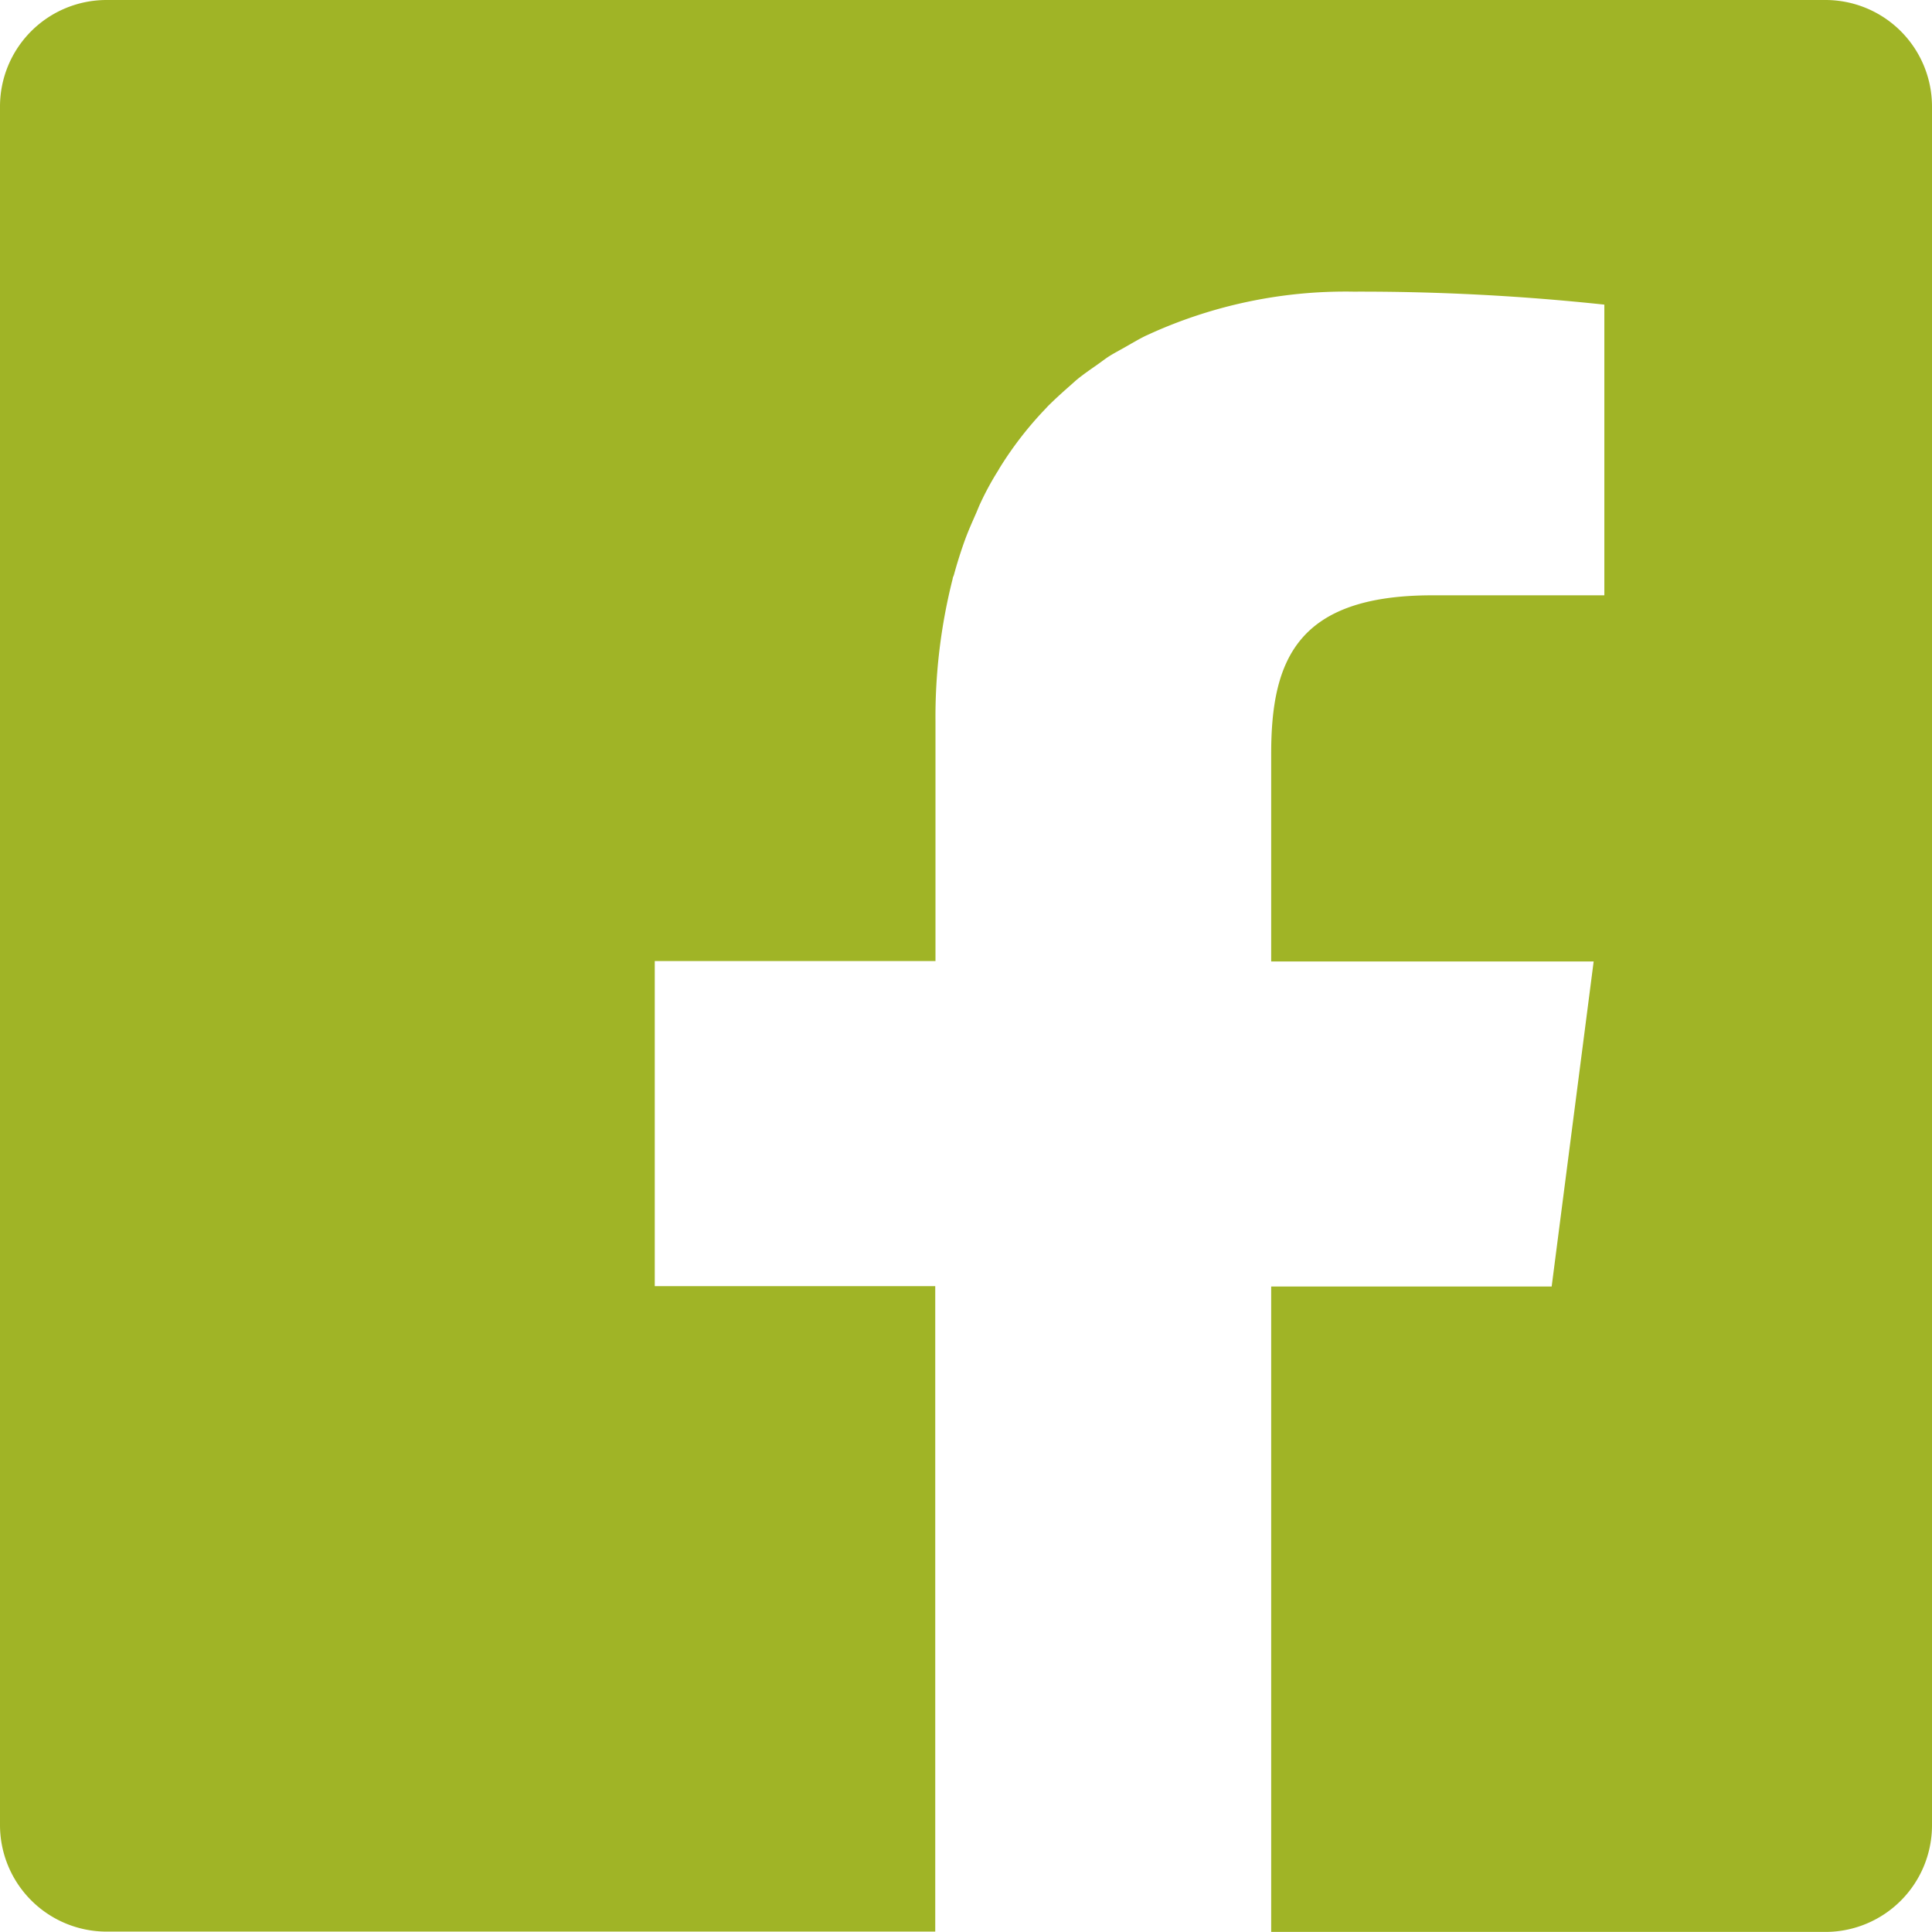
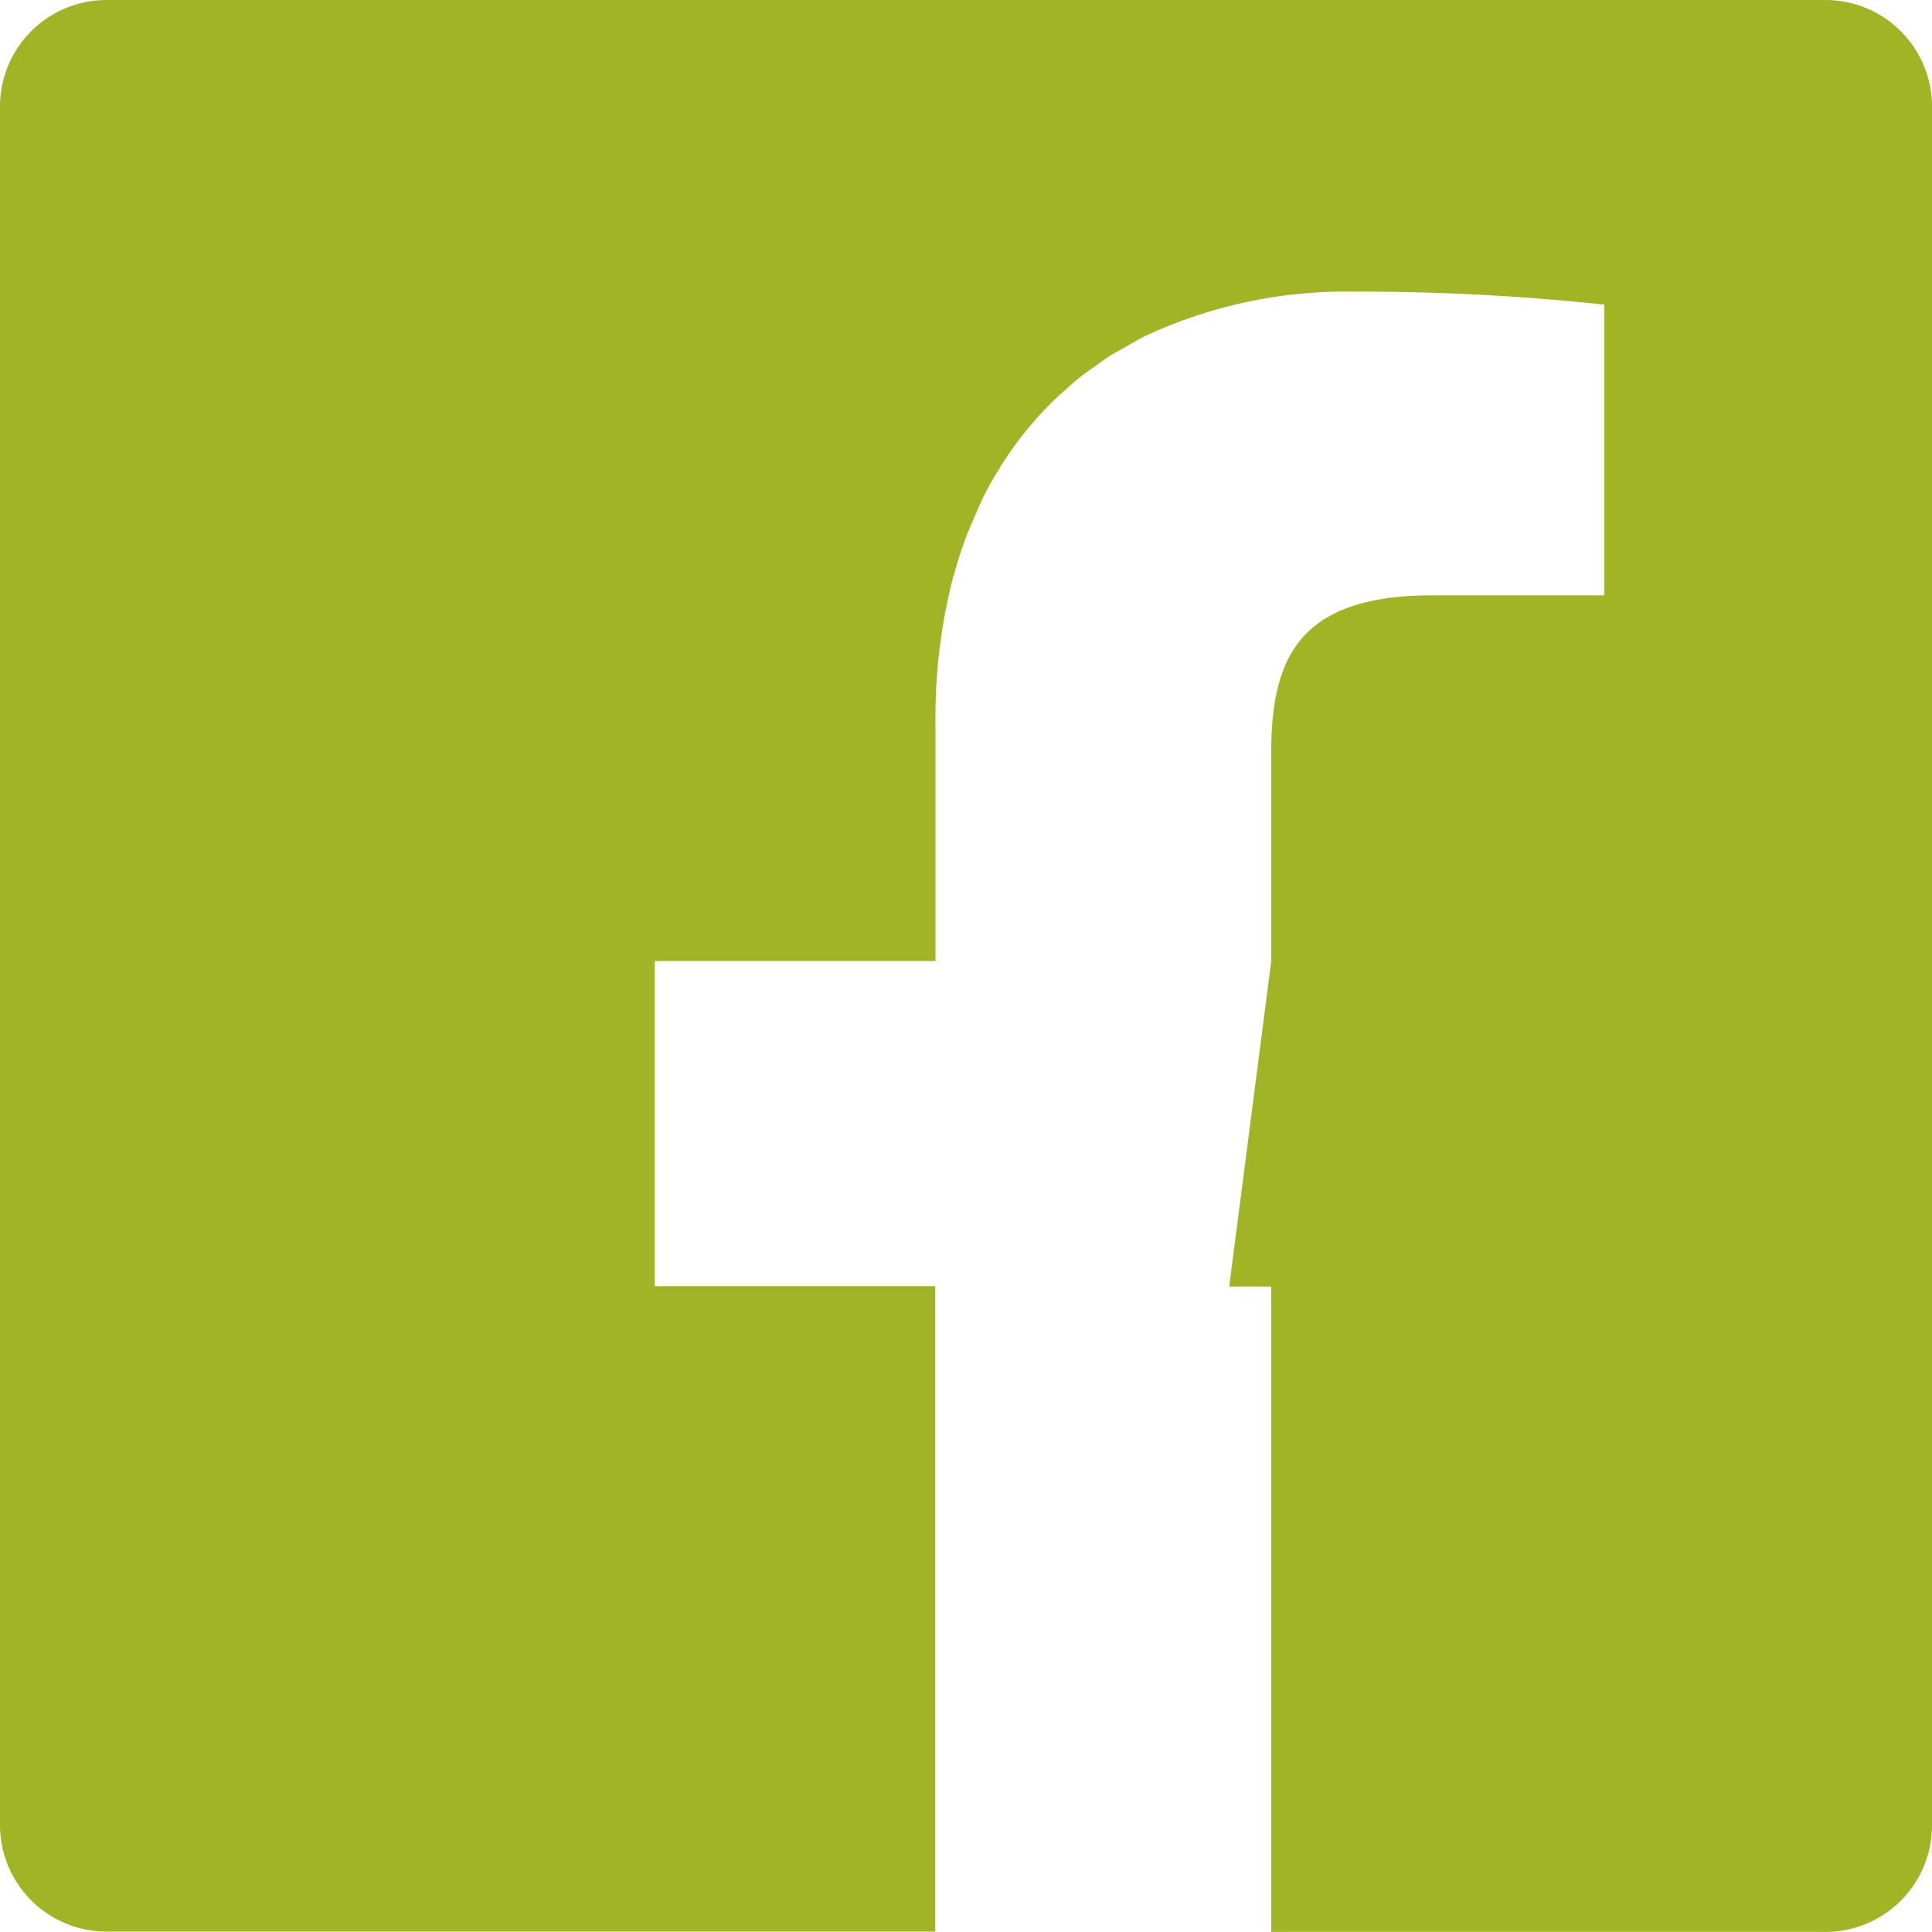
<svg xmlns="http://www.w3.org/2000/svg" width="24.246" height="24.246" viewBox="0 0 24.246 24.246">
-   <path d="M22.909,0H1.337A1.337,1.337,0,0,0,0,1.337V22.9a1.338,1.338,0,0,0,1.337,1.341h10.4v-8.1H8.217v-4.08H11.74V9.054a7.05,7.05,0,0,1,.216-1.791c0-.016.01-.031.015-.047q.062-.228.14-.443c.041-.112.089-.219.136-.326.02-.045.037-.091.058-.135q.1-.215.226-.414l.011-.02a4.476,4.476,0,0,1,.59-.76l.015-.017c.1-.1.2-.189.3-.277.023-.02.045-.041.069-.061.082-.067.17-.127.258-.189.052-.036.1-.075.155-.109s.117-.067.176-.1c.091-.052.181-.106.277-.153l.051-.023a5.943,5.943,0,0,1,2.553-.529,28.765,28.765,0,0,1,3.148.163V7.471H17.976c-1.694,0-2.023.807-2.023,1.989v2.606H20l-.527,4.079H15.953v8.1h6.955A1.338,1.338,0,0,0,24.246,22.9V1.337A1.337,1.337,0,0,0,22.909,0Z" fill="#a0b426" />
+   <path d="M22.909,0H1.337A1.337,1.337,0,0,0,0,1.337V22.9a1.338,1.338,0,0,0,1.337,1.341h10.4v-8.1H8.217v-4.08H11.74V9.054a7.05,7.05,0,0,1,.216-1.791c0-.016.01-.031.015-.047q.062-.228.14-.443c.041-.112.089-.219.136-.326.02-.045.037-.091.058-.135q.1-.215.226-.414l.011-.02a4.476,4.476,0,0,1,.59-.76l.015-.017c.1-.1.2-.189.3-.277.023-.02.045-.041.069-.061.082-.067.17-.127.258-.189.052-.036.1-.075.155-.109s.117-.067.176-.1c.091-.052.181-.106.277-.153l.051-.023a5.943,5.943,0,0,1,2.553-.529,28.765,28.765,0,0,1,3.148.163V7.471H17.976c-1.694,0-2.023.807-2.023,1.989v2.606l-.527,4.079H15.953v8.1h6.955A1.338,1.338,0,0,0,24.246,22.9V1.337A1.337,1.337,0,0,0,22.909,0Z" fill="#a0b426" />
</svg>